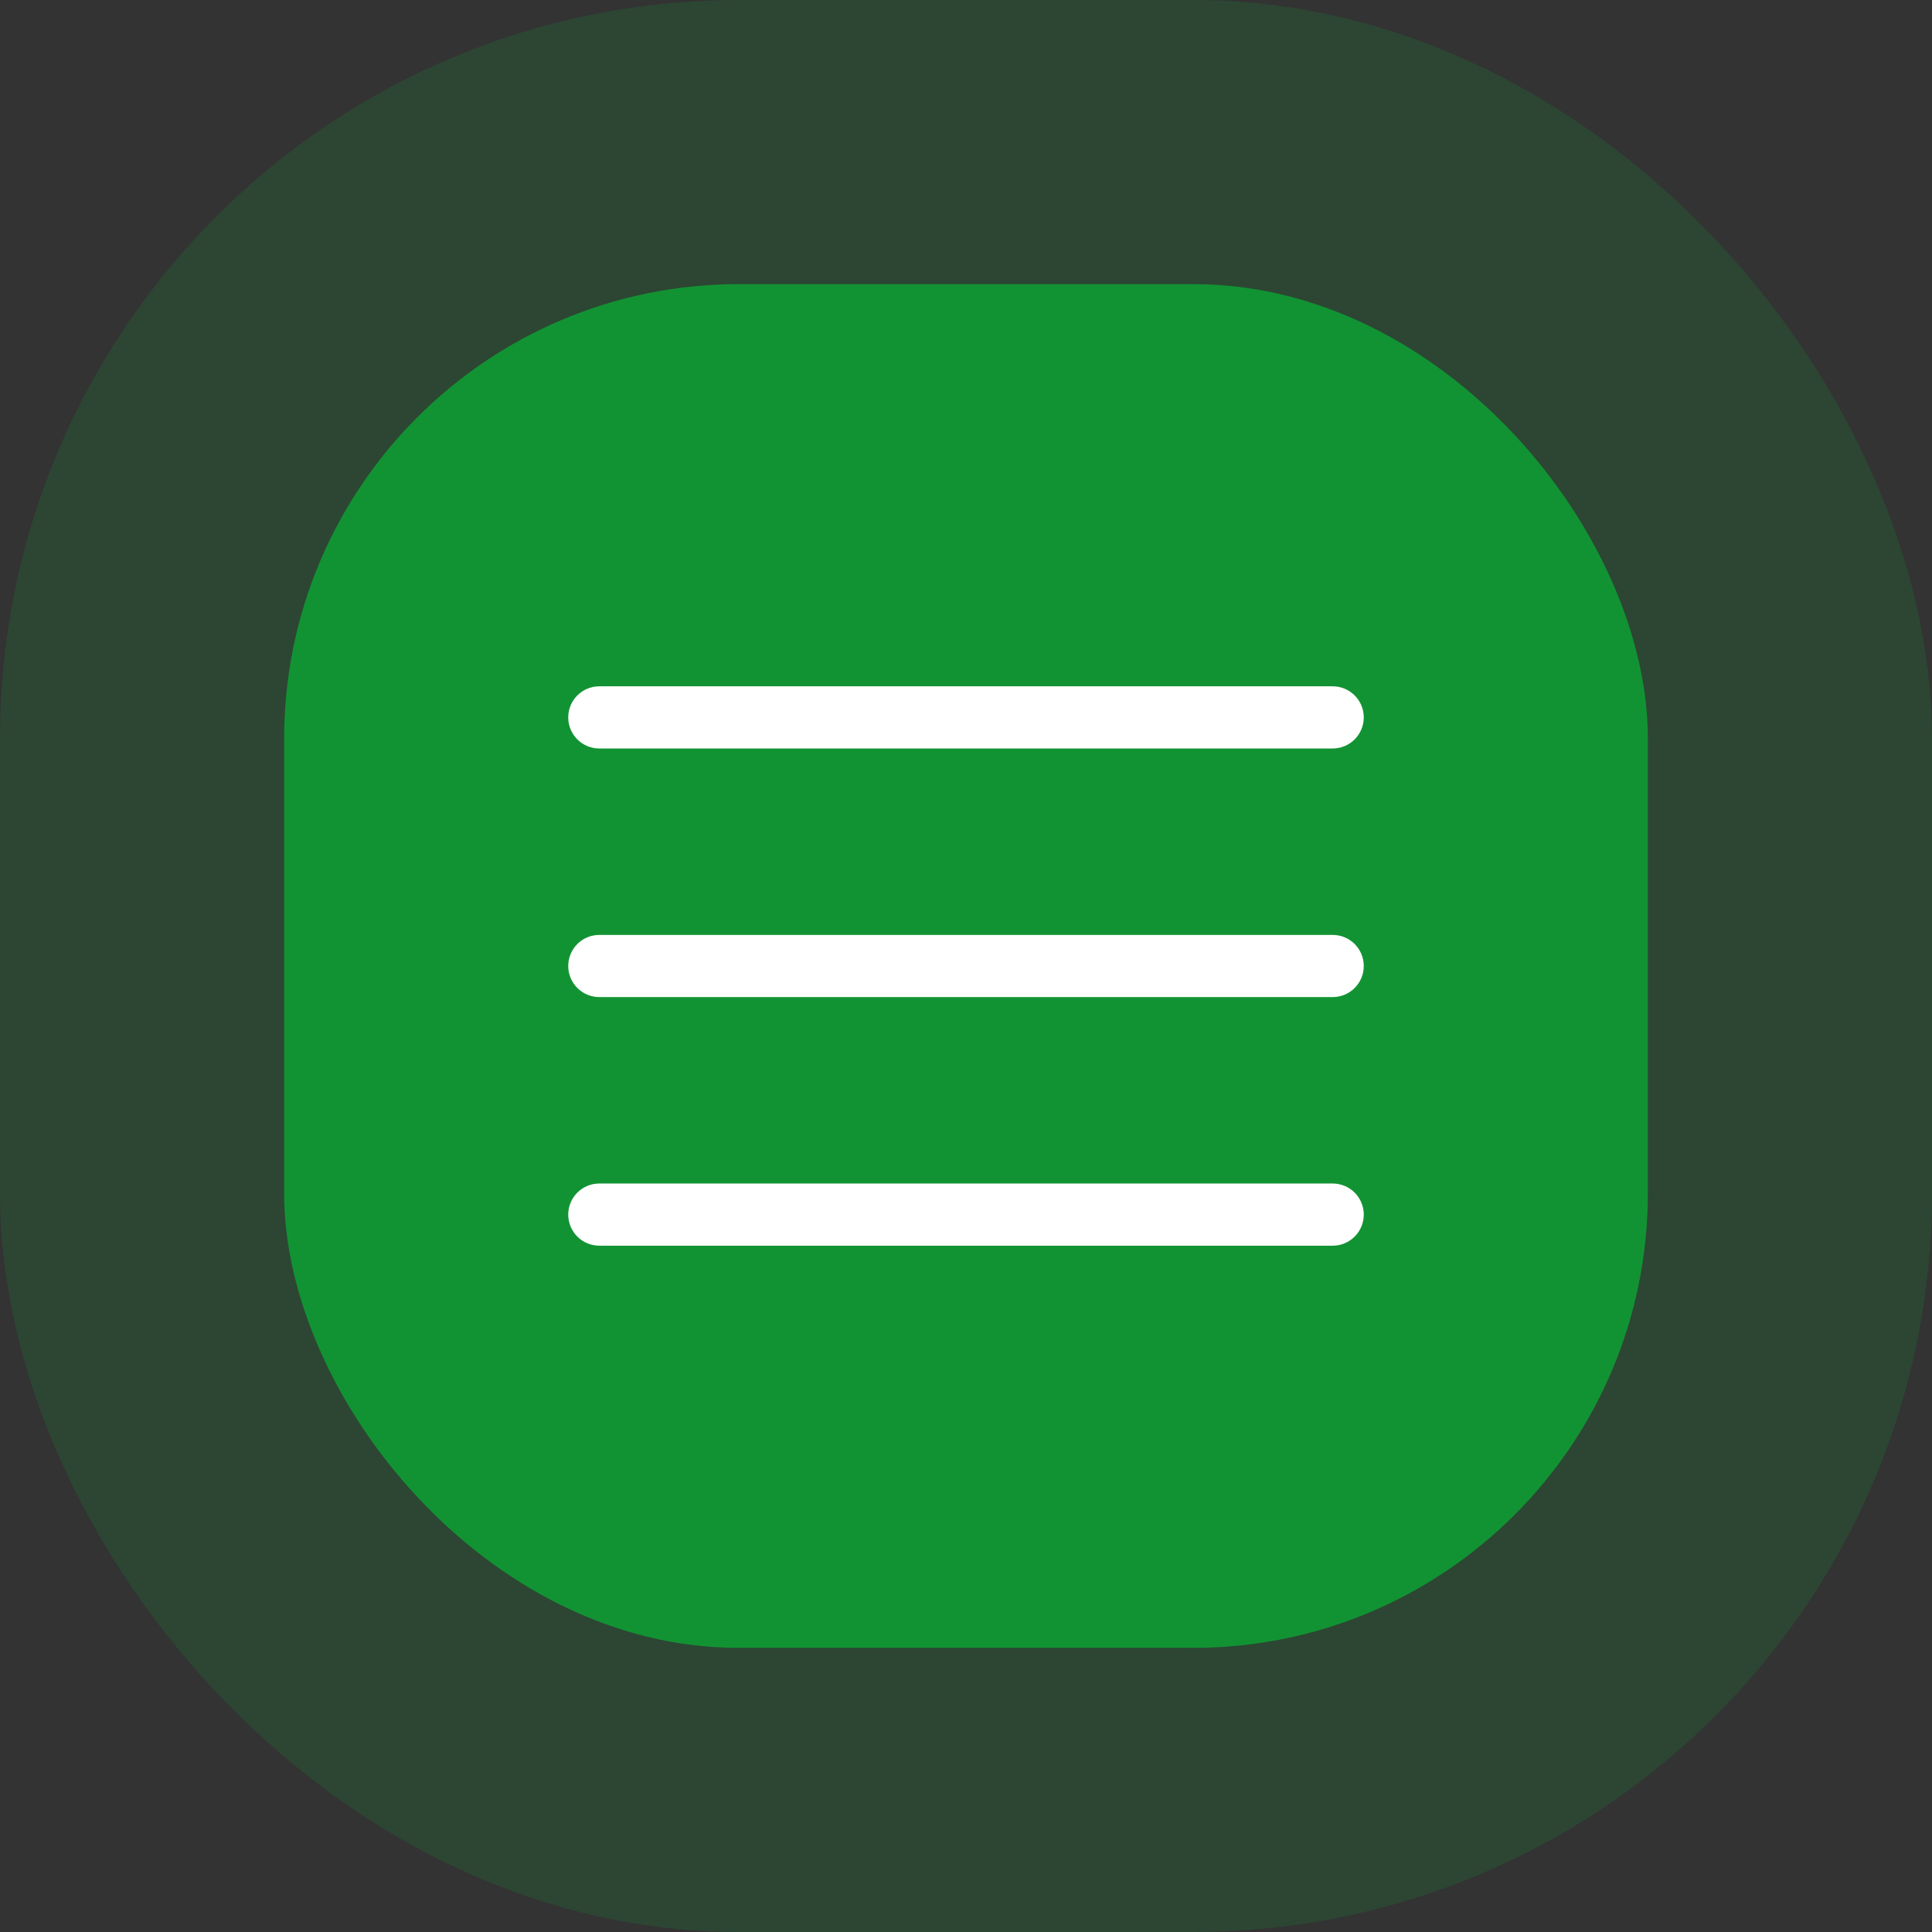
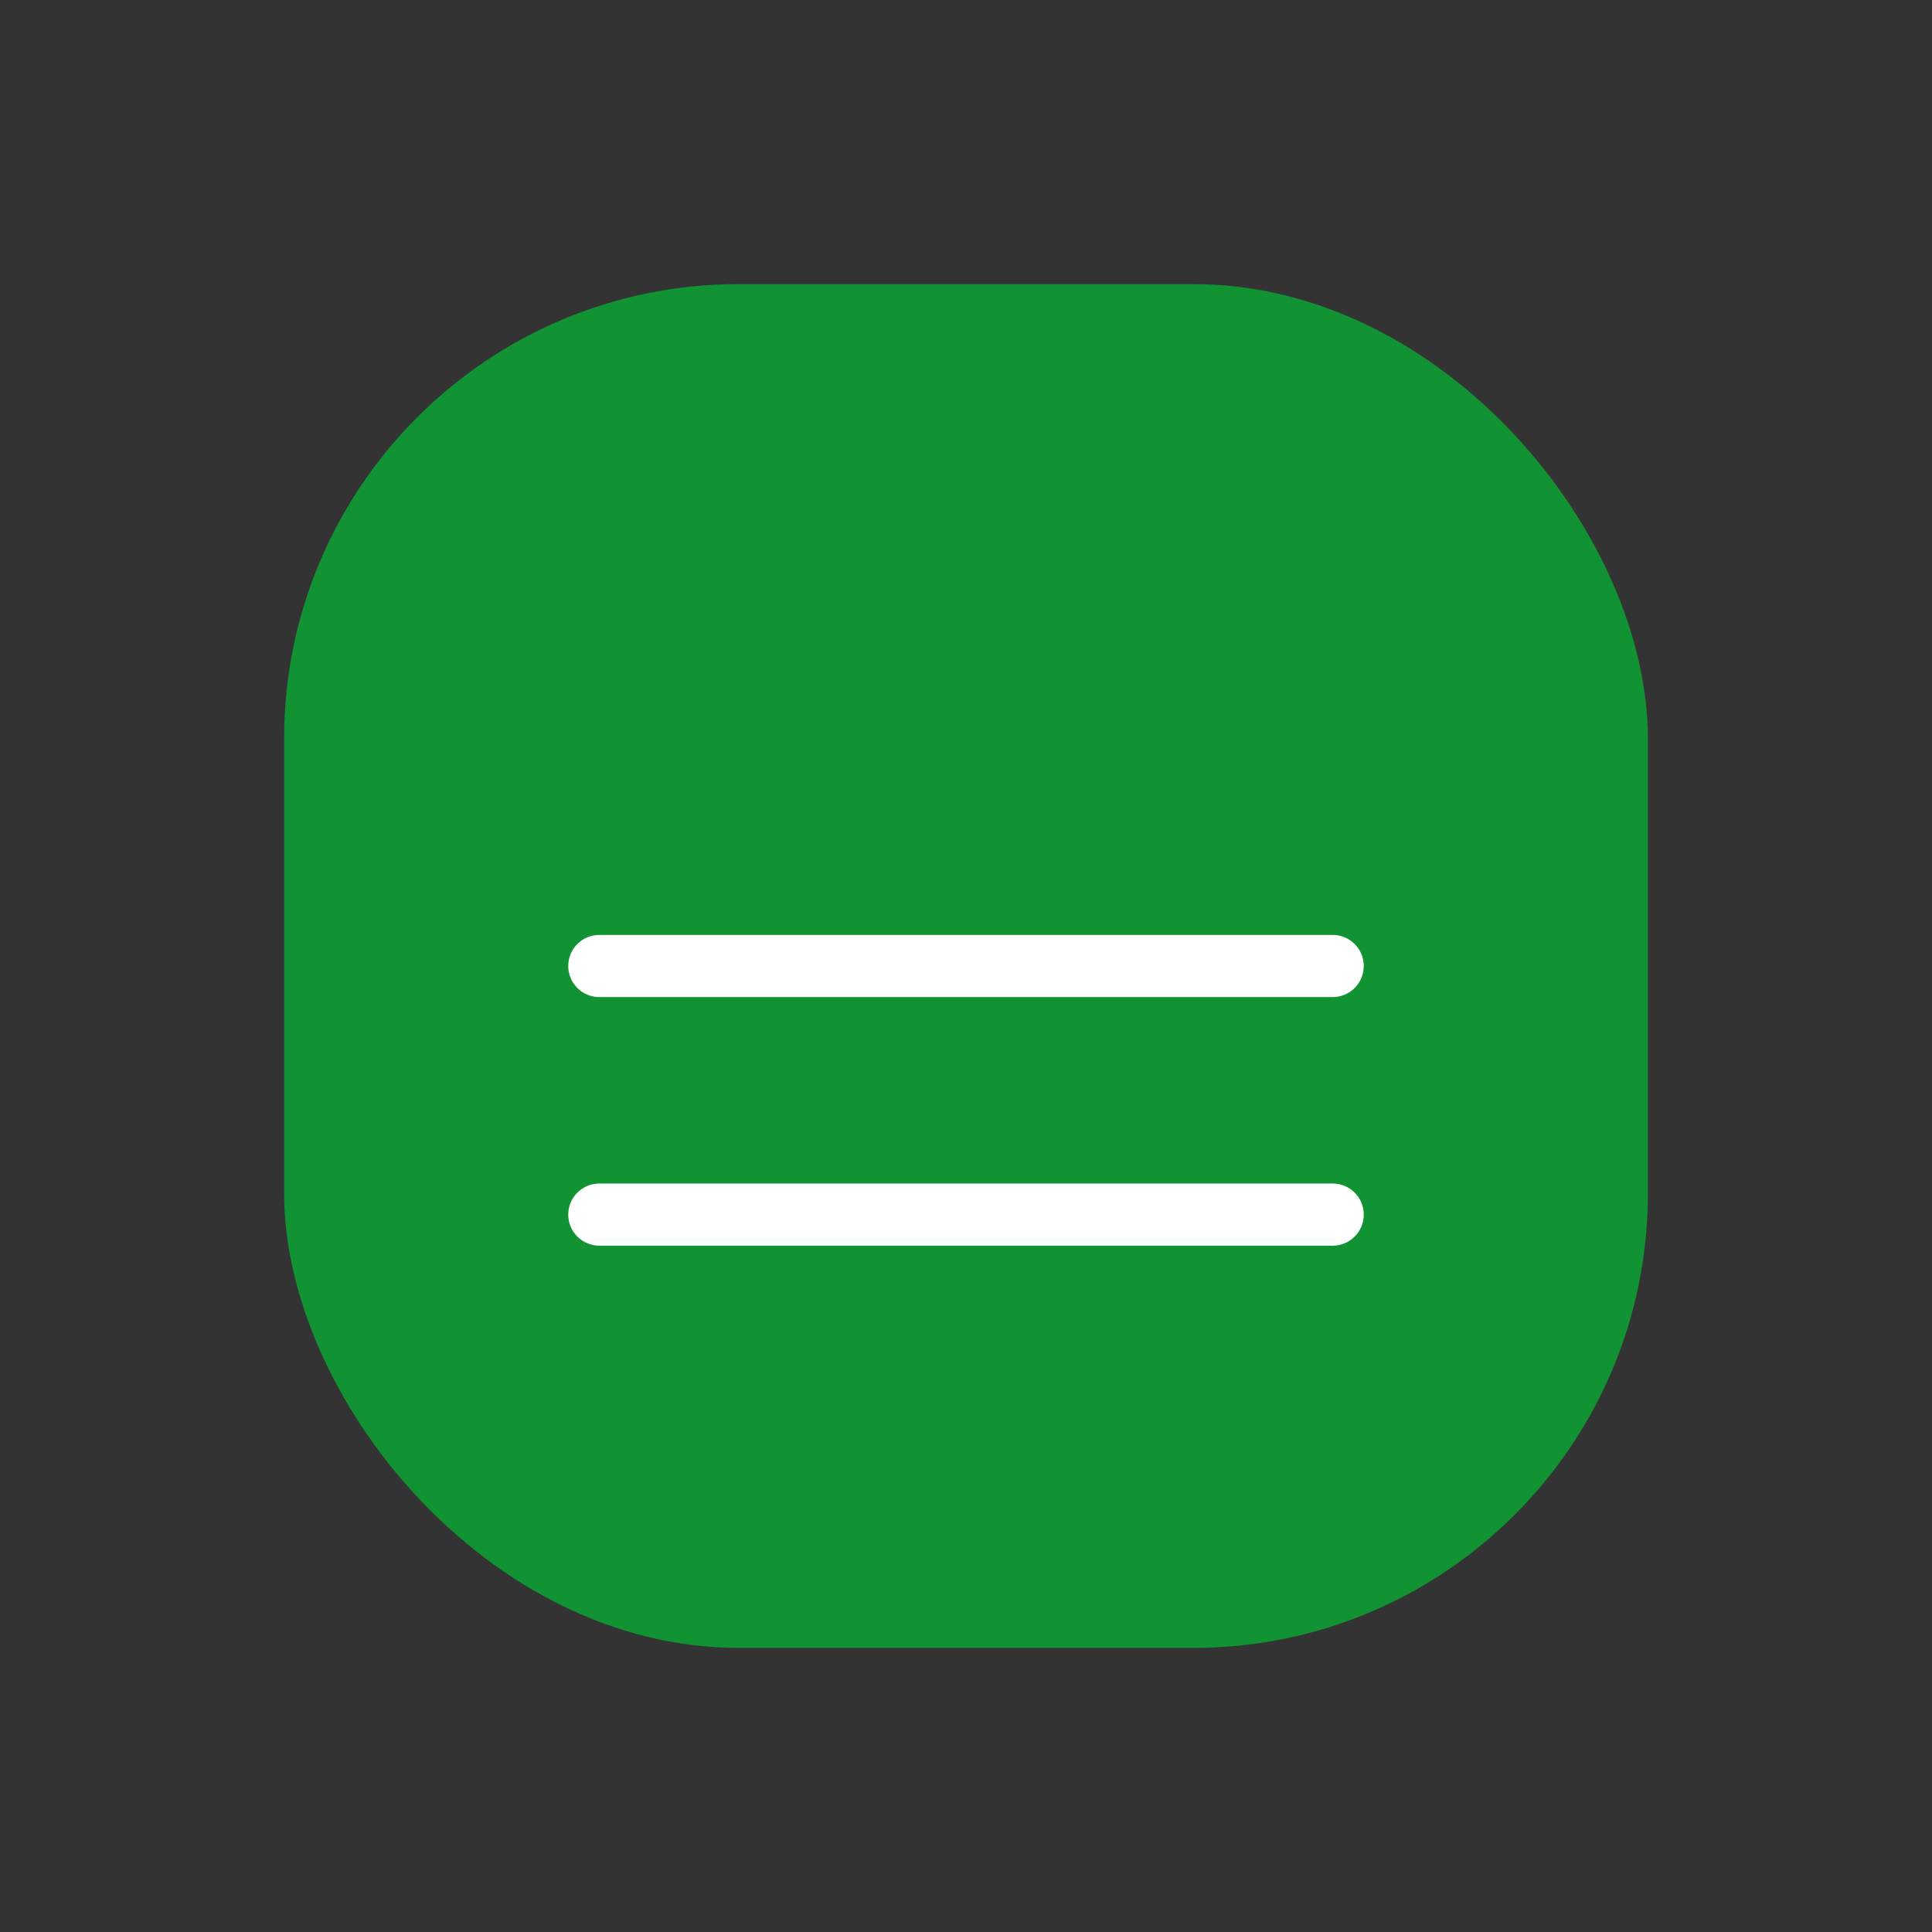
<svg xmlns="http://www.w3.org/2000/svg" width="68" height="68" viewBox="0 0 68 68" fill="none">
  <rect x="0" y="0" width="68" height="68" fill="#333333" stroke="none" />
  <rect x="10" y="10" width="48" height="48" rx="16" fill="#129333" />
-   <rect x="5" y="5" width="58" height="58" rx="21" stroke="#129333" stroke-opacity="0.2" stroke-width="10" />
  <path d="M46.906 32.906H21.094C20.49 32.906 20 33.396 20 34C20 34.604 20.49 35.094 21.094 35.094H46.906C47.51 35.094 48 34.604 48 34C48 33.396 47.51 32.906 46.906 32.906Z" fill="white" />
-   <path d="M46.906 24.156H21.094C20.49 24.156 20 24.646 20 25.25C20 25.854 20.49 26.344 21.094 26.344H46.906C47.51 26.344 48 25.854 48 25.25C48 24.646 47.51 24.156 46.906 24.156Z" fill="white" />
  <path d="M46.906 41.656H21.094C20.49 41.656 20 42.146 20 42.75C20 43.354 20.49 43.844 21.094 43.844H46.906C47.51 43.844 48 43.354 48 42.75C48 42.146 47.51 41.656 46.906 41.656Z" fill="white" />
</svg>